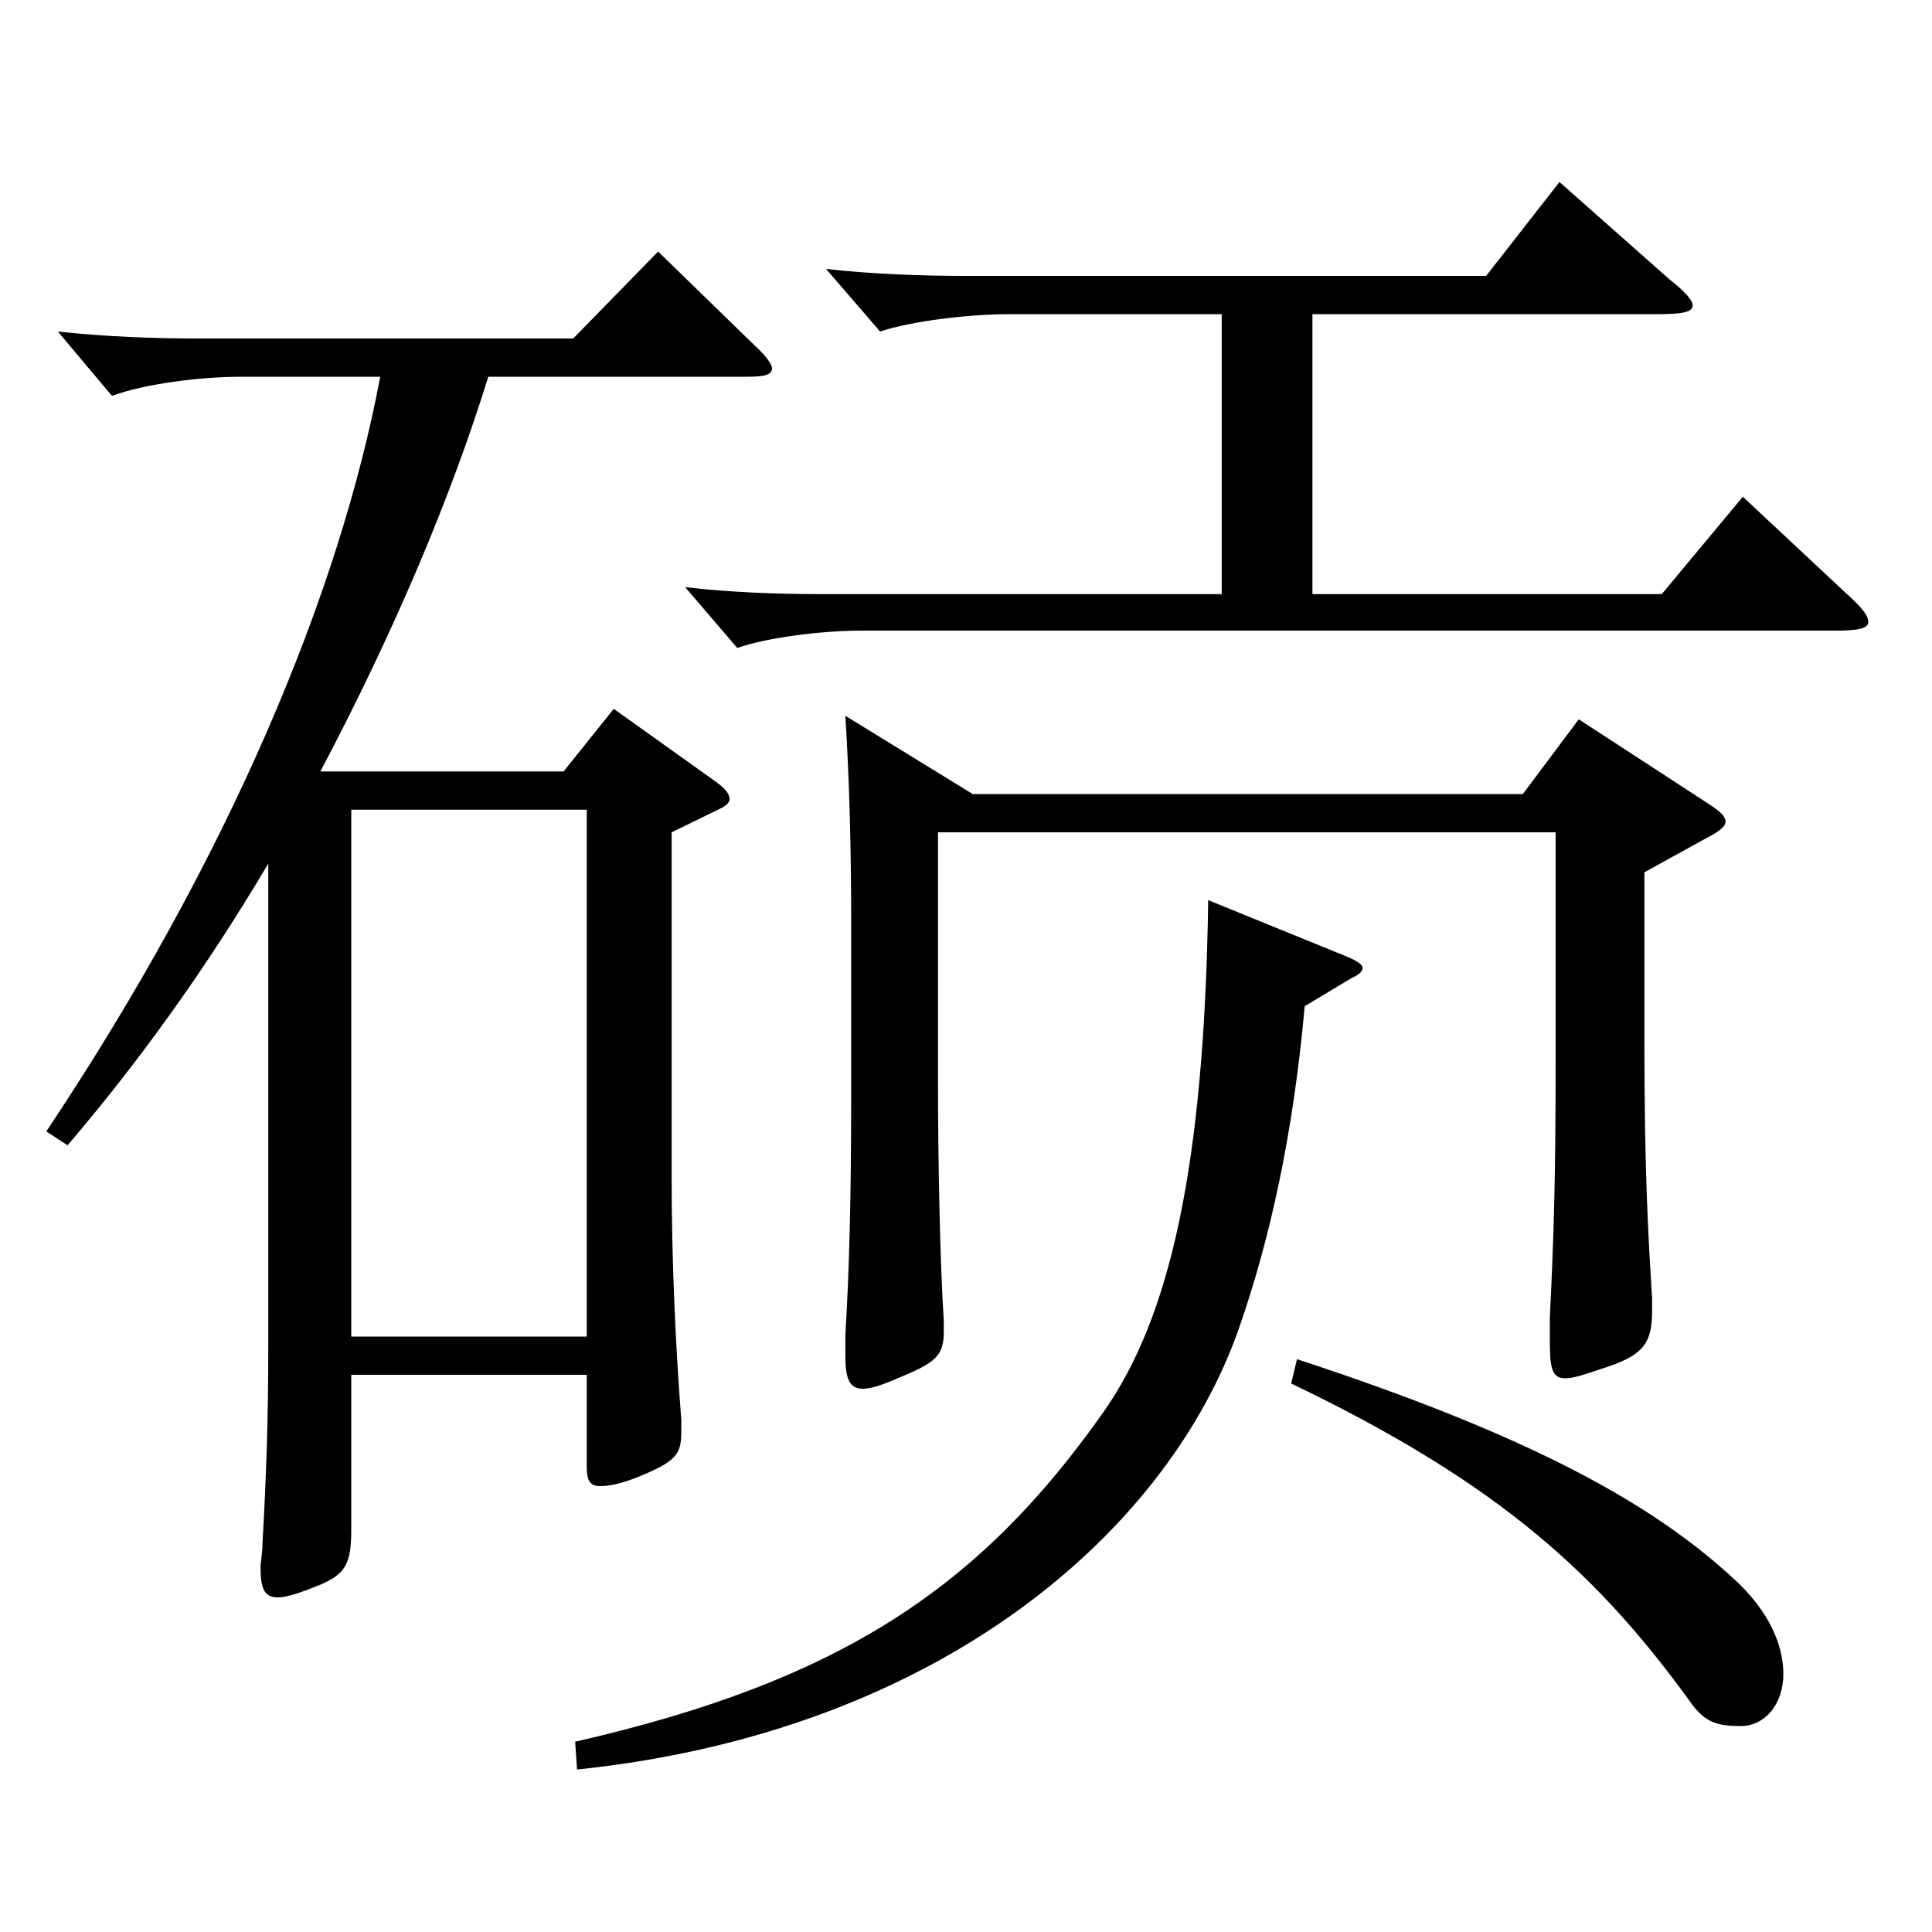
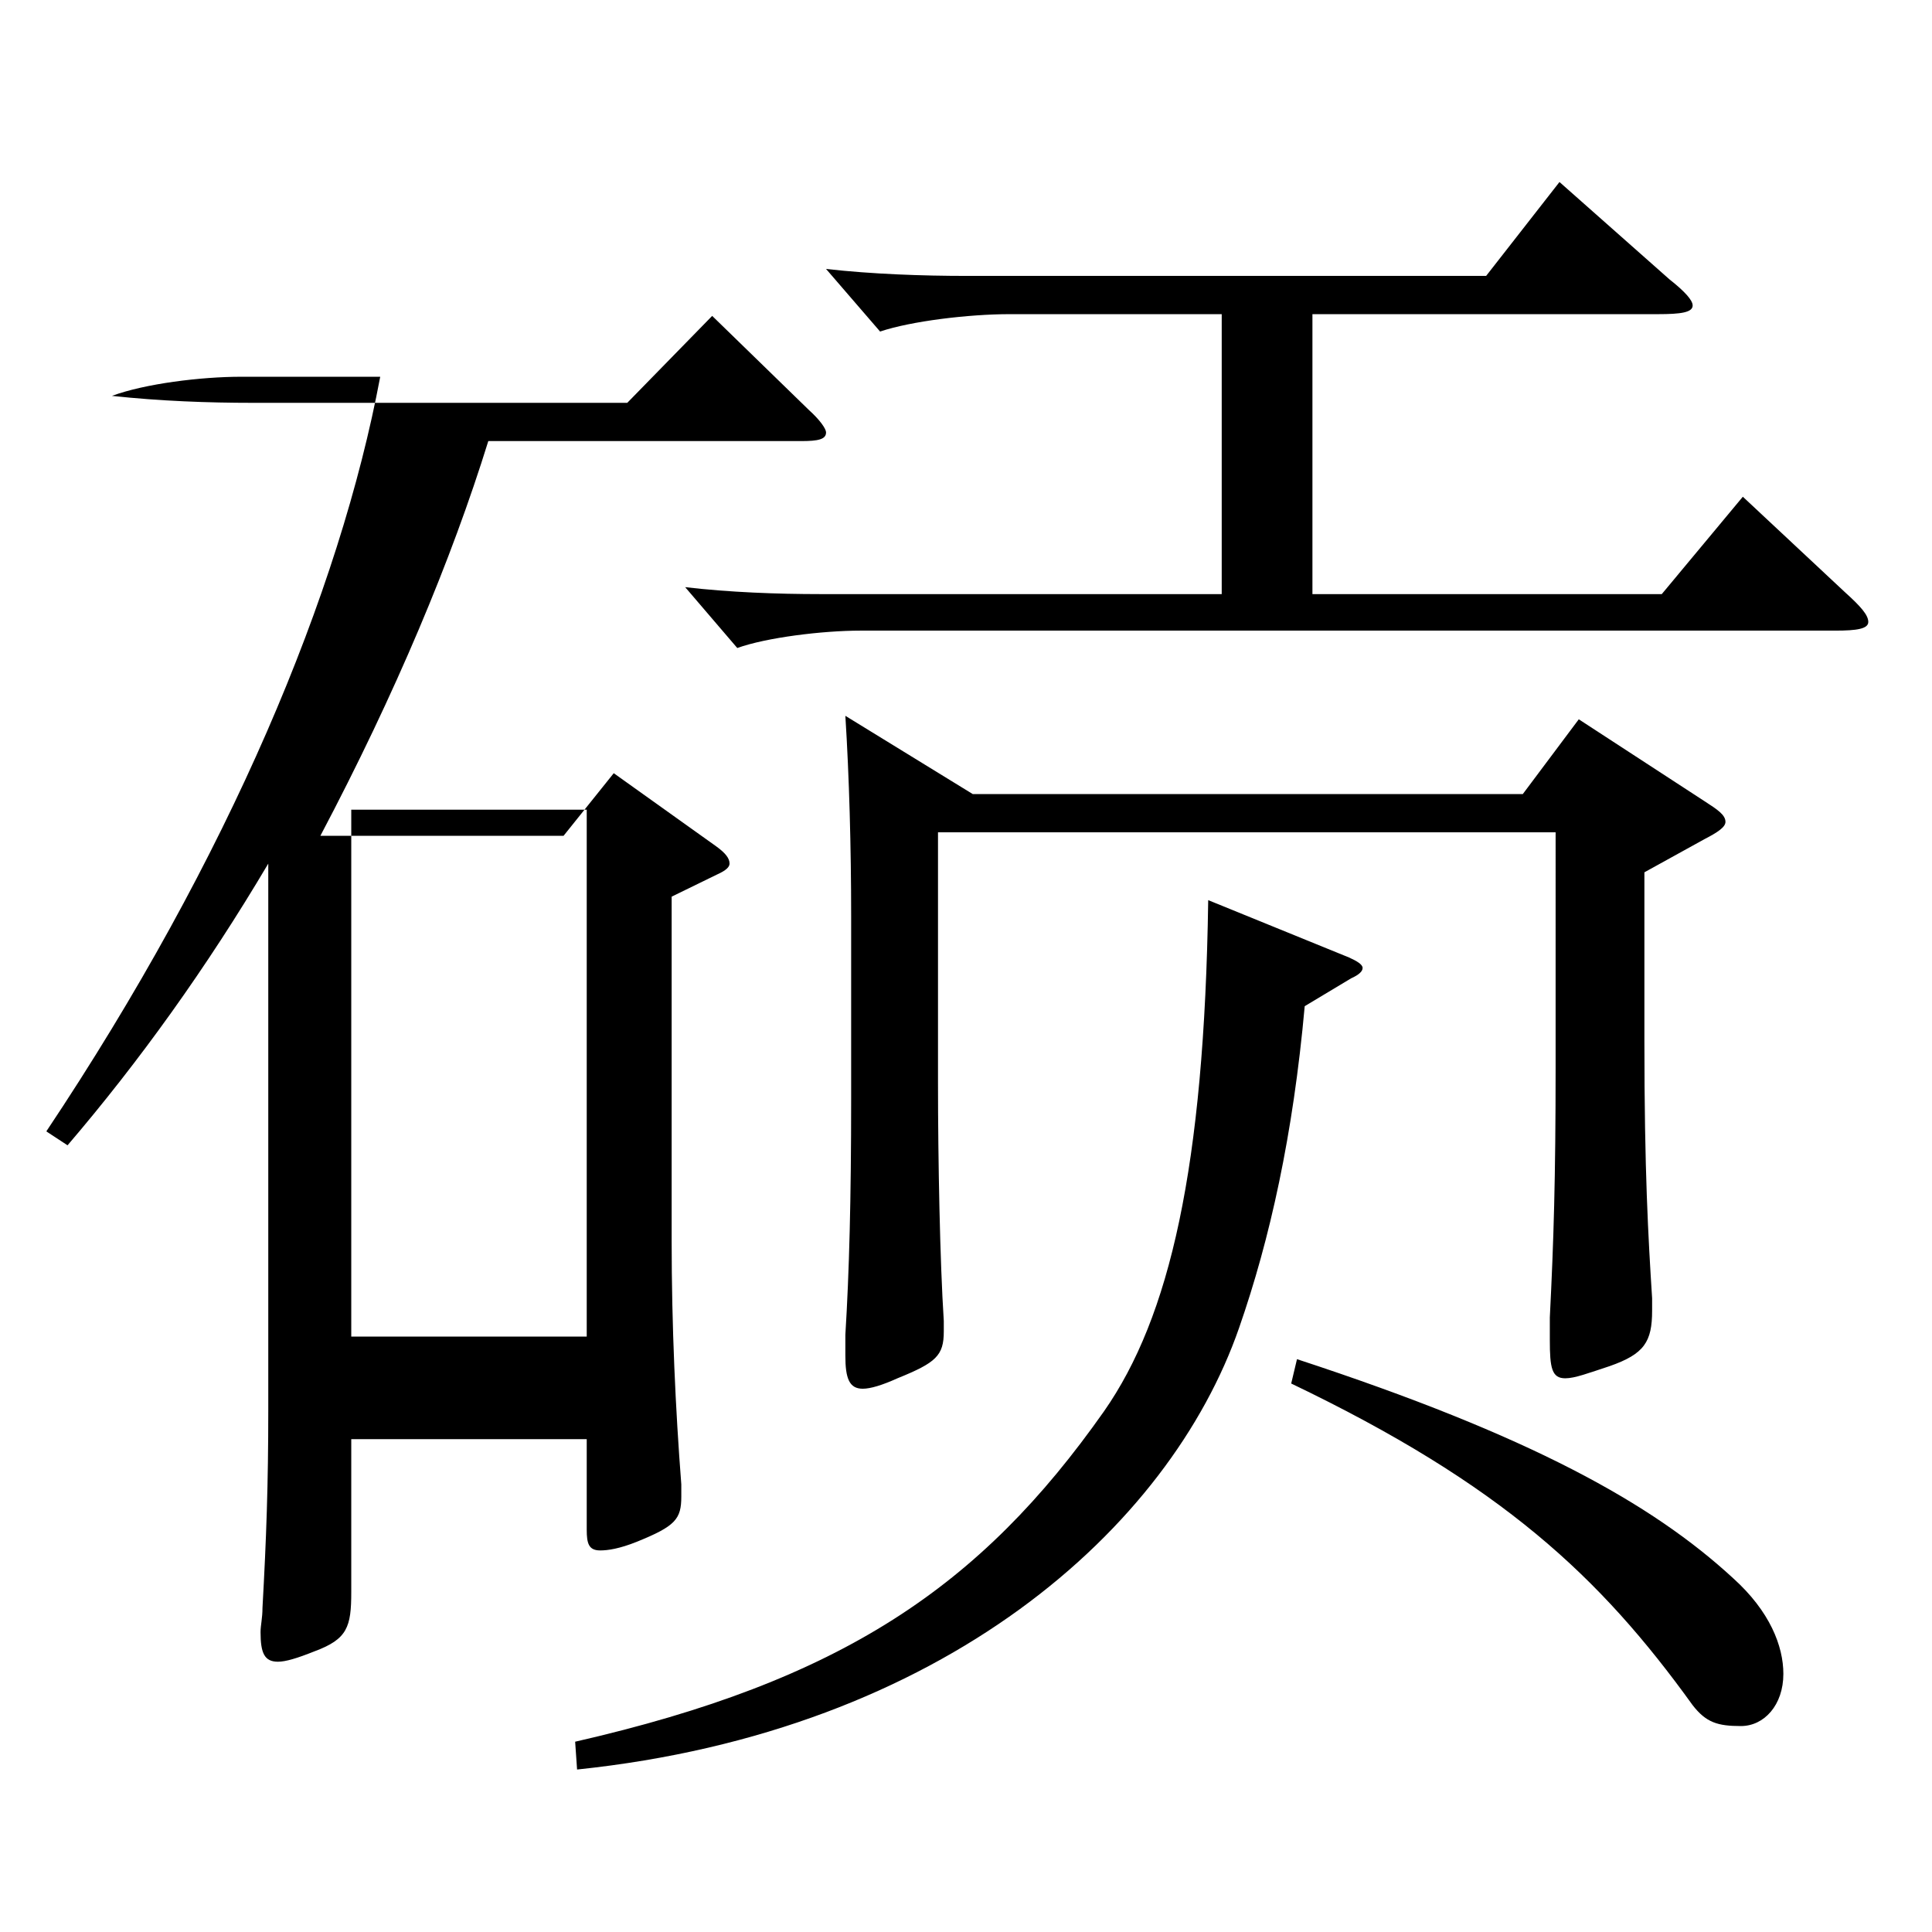
<svg xmlns="http://www.w3.org/2000/svg" version="1.1" id="图层_1" x="0px" y="0px" width="1000px" height="1000px" viewBox="0 0 1000 1000" enable-background="new 0 0 1000 1000" xml:space="preserve">
-   <path d="M23.973,585.605c94.904-142.199,151.848-278.998,172.826-390.598h-71.928c-20.979,0-49.949,3.601-66.933,9.9l-27.972-33.3  c24.975,2.7,49.95,3.6,72.927,3.6h193.805l43.955-44.999l49.95,48.6c5.994,5.399,8.991,9.899,8.991,11.699  c0,3.601-3.996,4.5-12.987,4.5H252.742c-18.98,61.2-47.951,130.5-86.912,204.299h125.873l25.974-32.399l52.947,37.8  c4.994,3.6,6.992,6.3,6.992,9c0,1.8-1.998,3.6-5.993,5.399l-23.977,11.7v178.199c0,44.1,1.998,87.299,4.995,125.999v6.3  c0,11.7-2.997,15.3-22.977,23.399c-8.991,3.601-14.985,4.5-18.981,4.5c-5.993,0-6.992-3.6-6.992-10.8v-46.8H181.813v79.2  c0,17.999-1.997,24.3-18.98,30.6c-8.991,3.6-14.984,5.399-18.98,5.399c-6.993,0-8.991-4.5-8.991-15.3c0-3.6,0.999-7.2,0.999-12.6  c1.998-36,2.997-63.899,2.997-102.6V447.007C106.89,501.006,71.925,549.605,34.962,592.806L23.973,585.605z M303.691,691.805  V419.106H181.813v272.698H303.691z M297.697,901.504c137.861-31.5,209.788-80.1,273.724-170.999  c33.966-48.6,51.948-125.999,53.946-264.599l72.926,29.7c3.996,1.8,6.993,3.6,6.993,5.399c0,1.801-1.998,3.601-5.994,5.4  l-23.976,14.399c-5.994,66.6-17.981,120.6-33.966,166.499c-35.964,103.5-152.846,208.799-342.654,228.599L297.697,901.504z   M679.313,307.508H860.13l41.958-50.4l52.946,49.5c7.992,7.2,11.988,11.7,11.988,15.3c0,3.601-5.994,4.5-16.983,4.5H445.548  c-19.979,0-48.95,3.601-63.936,9l-26.973-31.5c22.977,2.7,47.952,3.601,69.93,3.601h207.79V162.608H522.471  c-20.979,0-50.949,3.6-66.933,9l-27.972-32.4c23.976,2.7,49.949,3.601,72.926,3.601h268.729l37.962-48.6l56.942,50.399  c7.992,6.3,11.988,10.8,11.988,13.5c0,3.6-5.994,4.5-17.982,4.5H679.313V307.508z M503.489,411.007h284.713l28.972-38.7l64.935,42.3  c6.992,4.5,10.988,7.2,10.988,10.8c0,2.7-3.996,5.4-10.988,9l-30.97,17.101v87.299c0,67.5,1.998,101.699,3.996,133.199v6.3  c0,16.2-3.996,22.5-21.978,28.8c-10.989,3.601-17.981,6.3-22.977,6.3c-6.993,0-7.992-5.399-7.992-19.8v-11.699  c1.998-39.6,2.997-72,2.997-129.6V430.807H485.508v129.6c0,39.6,0.999,92.699,2.997,123.299v5.399c0,12.601-3.996,16.2-23.976,24.3  c-7.992,3.601-13.986,5.4-17.982,5.4c-6.993,0-8.991-5.4-8.991-17.1v-10.8c1.998-32.4,2.997-70.2,2.997-122.399v-94.499  c0-35.101-0.999-72-2.997-103.5L503.489,411.007z M671.32,703.505c120.878,39.6,183.814,74.699,225.772,113.399  c18.98,17.1,25.974,35.1,25.974,49.499c0,16.2-9.989,27-21.978,27s-17.982-1.8-24.975-10.8  c-47.952-66.6-98.9-114.299-207.791-166.499L671.32,703.505z" />
+   <path d="M23.973,585.605c94.904-142.199,151.848-278.998,172.826-390.598h-71.928c-20.979,0-49.949,3.601-66.933,9.9c24.975,2.7,49.95,3.6,72.927,3.6h193.805l43.955-44.999l49.95,48.6c5.994,5.399,8.991,9.899,8.991,11.699  c0,3.601-3.996,4.5-12.987,4.5H252.742c-18.98,61.2-47.951,130.5-86.912,204.299h125.873l25.974-32.399l52.947,37.8  c4.994,3.6,6.992,6.3,6.992,9c0,1.8-1.998,3.6-5.993,5.399l-23.977,11.7v178.199c0,44.1,1.998,87.299,4.995,125.999v6.3  c0,11.7-2.997,15.3-22.977,23.399c-8.991,3.601-14.985,4.5-18.981,4.5c-5.993,0-6.992-3.6-6.992-10.8v-46.8H181.813v79.2  c0,17.999-1.997,24.3-18.98,30.6c-8.991,3.6-14.984,5.399-18.98,5.399c-6.993,0-8.991-4.5-8.991-15.3c0-3.6,0.999-7.2,0.999-12.6  c1.998-36,2.997-63.899,2.997-102.6V447.007C106.89,501.006,71.925,549.605,34.962,592.806L23.973,585.605z M303.691,691.805  V419.106H181.813v272.698H303.691z M297.697,901.504c137.861-31.5,209.788-80.1,273.724-170.999  c33.966-48.6,51.948-125.999,53.946-264.599l72.926,29.7c3.996,1.8,6.993,3.6,6.993,5.399c0,1.801-1.998,3.601-5.994,5.4  l-23.976,14.399c-5.994,66.6-17.981,120.6-33.966,166.499c-35.964,103.5-152.846,208.799-342.654,228.599L297.697,901.504z   M679.313,307.508H860.13l41.958-50.4l52.946,49.5c7.992,7.2,11.988,11.7,11.988,15.3c0,3.601-5.994,4.5-16.983,4.5H445.548  c-19.979,0-48.95,3.601-63.936,9l-26.973-31.5c22.977,2.7,47.952,3.601,69.93,3.601h207.79V162.608H522.471  c-20.979,0-50.949,3.6-66.933,9l-27.972-32.4c23.976,2.7,49.949,3.601,72.926,3.601h268.729l37.962-48.6l56.942,50.399  c7.992,6.3,11.988,10.8,11.988,13.5c0,3.6-5.994,4.5-17.982,4.5H679.313V307.508z M503.489,411.007h284.713l28.972-38.7l64.935,42.3  c6.992,4.5,10.988,7.2,10.988,10.8c0,2.7-3.996,5.4-10.988,9l-30.97,17.101v87.299c0,67.5,1.998,101.699,3.996,133.199v6.3  c0,16.2-3.996,22.5-21.978,28.8c-10.989,3.601-17.981,6.3-22.977,6.3c-6.993,0-7.992-5.399-7.992-19.8v-11.699  c1.998-39.6,2.997-72,2.997-129.6V430.807H485.508v129.6c0,39.6,0.999,92.699,2.997,123.299v5.399c0,12.601-3.996,16.2-23.976,24.3  c-7.992,3.601-13.986,5.4-17.982,5.4c-6.993,0-8.991-5.4-8.991-17.1v-10.8c1.998-32.4,2.997-70.2,2.997-122.399v-94.499  c0-35.101-0.999-72-2.997-103.5L503.489,411.007z M671.32,703.505c120.878,39.6,183.814,74.699,225.772,113.399  c18.98,17.1,25.974,35.1,25.974,49.499c0,16.2-9.989,27-21.978,27s-17.982-1.8-24.975-10.8  c-47.952-66.6-98.9-114.299-207.791-166.499L671.32,703.505z" />
</svg>